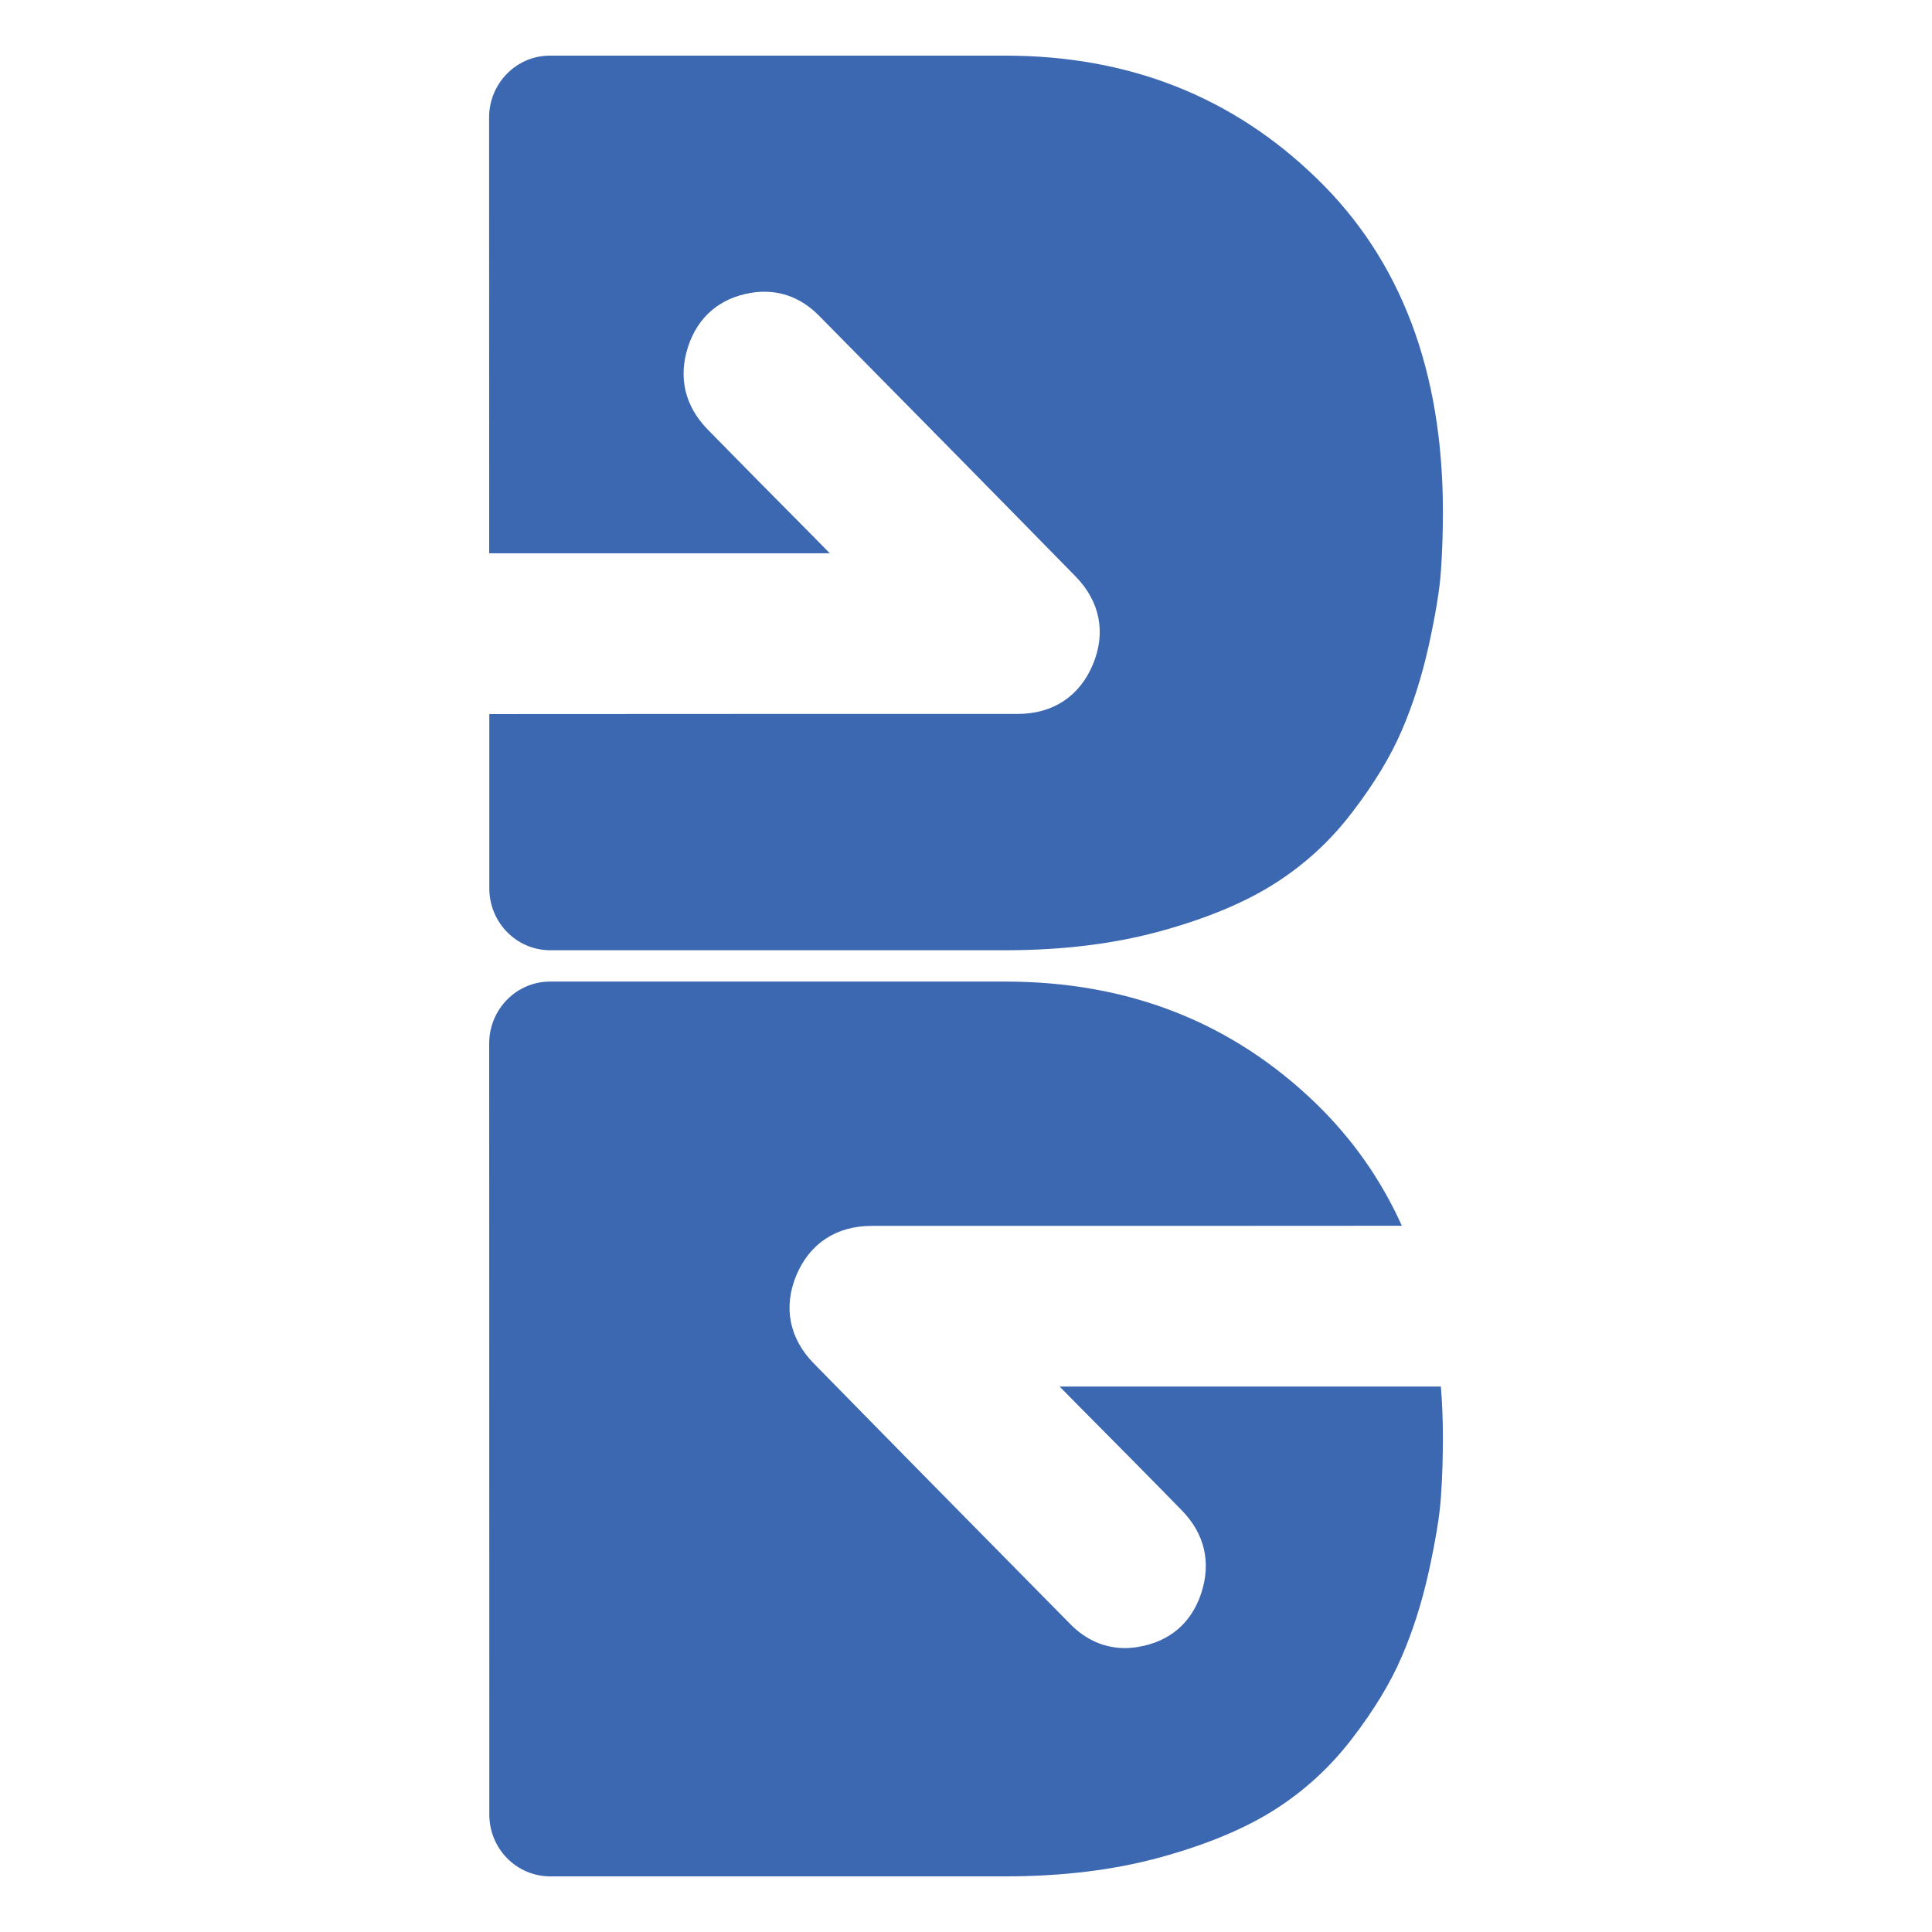
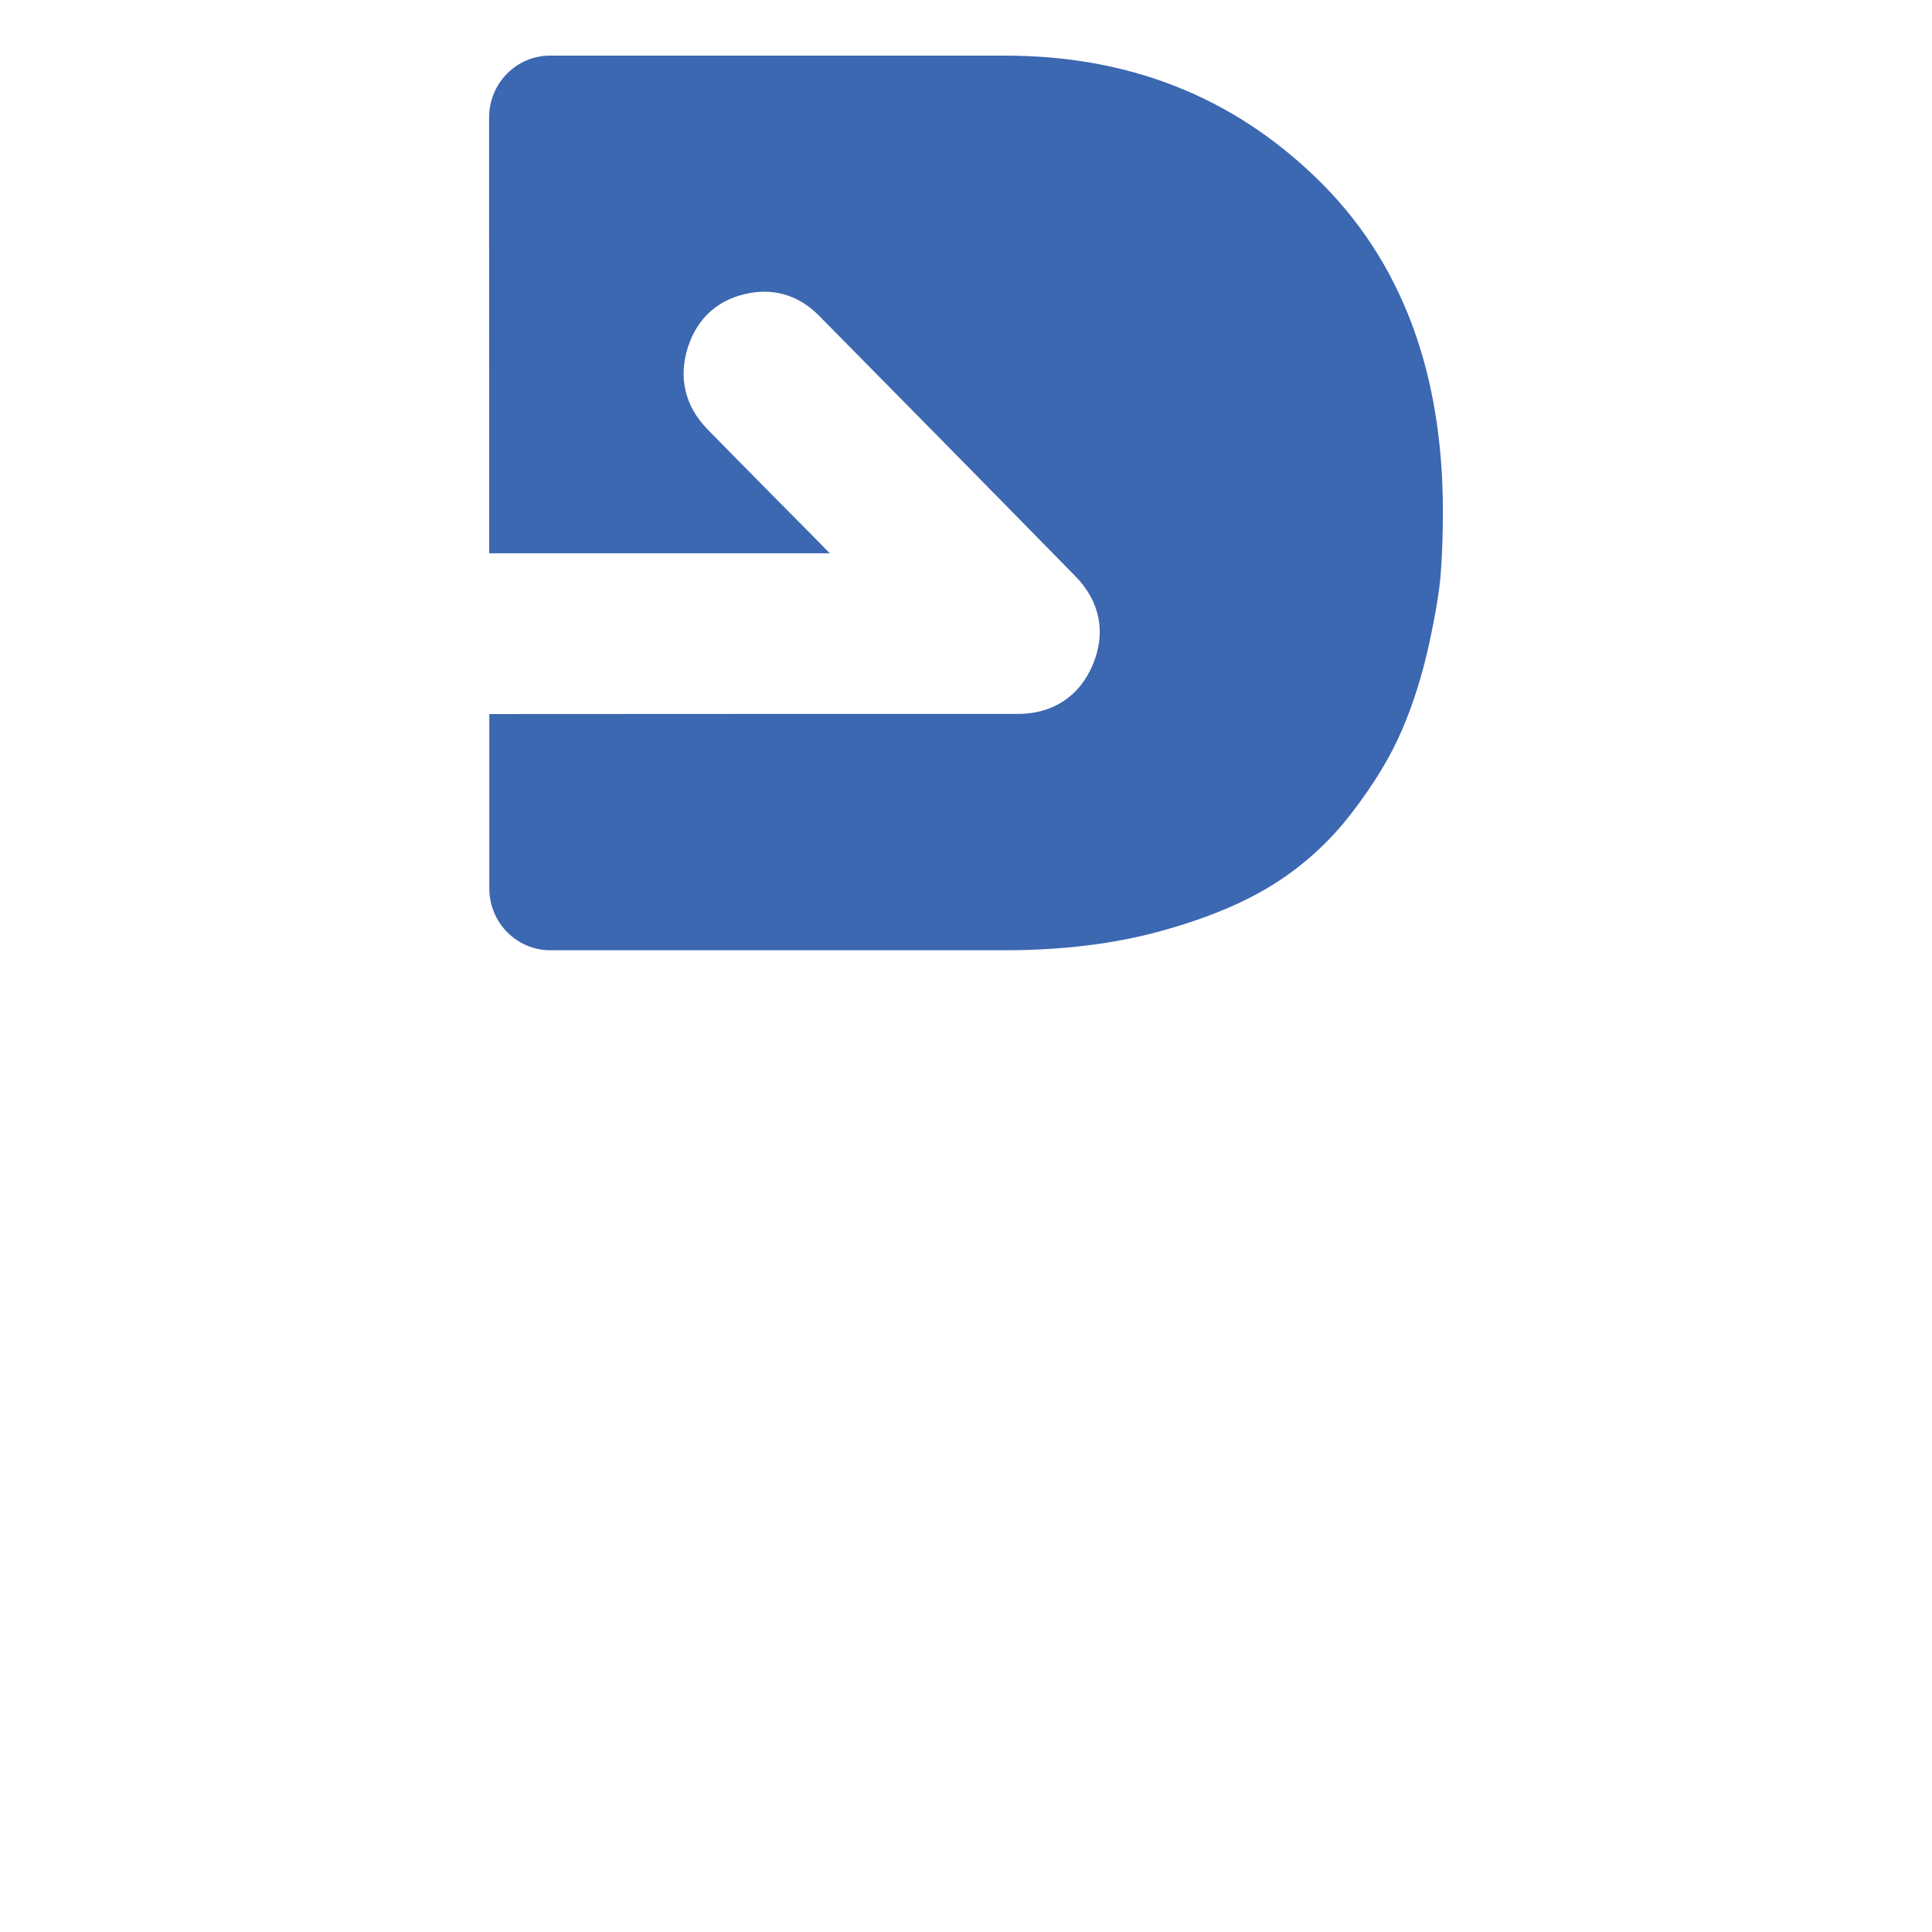
<svg xmlns="http://www.w3.org/2000/svg" width="64" height="64" viewBox="0 0 64 64" fill="none">
  <path d="M47.798 16.941C47.798 17.609 47.778 18.264 47.734 18.892C47.694 19.52 47.556 20.346 47.331 21.377C47.103 22.404 46.804 23.348 46.431 24.208C46.062 25.067 45.514 25.971 44.789 26.914C44.067 27.861 43.211 28.644 42.217 29.275C41.226 29.903 39.967 30.427 38.439 30.847C36.911 31.266 35.199 31.478 33.298 31.478H18.227C17.112 31.478 16.209 30.561 16.209 29.426V23.654H16.215C18.546 23.654 21.481 23.654 24.55 23.65H33.711C34.883 23.65 35.769 23.063 36.209 21.998C36.642 20.95 36.438 19.919 35.625 19.09C32.747 16.152 29.839 13.2 27.126 10.453C26.501 9.818 25.722 9.56 24.876 9.701C23.845 9.875 23.123 10.49 22.797 11.474C22.461 12.498 22.683 13.448 23.442 14.227C24.553 15.363 25.675 16.494 26.847 17.676L27.488 18.328H16.205L16.202 3.888C16.205 2.76 17.105 1.843 18.217 1.843H33.298C37.385 1.843 40.823 3.196 43.611 5.903C46.404 8.603 47.798 12.287 47.798 16.941Z" fill="#3C67B1" />
-   <path d="M47.798 47.62C47.798 48.288 47.778 48.943 47.734 49.571C47.694 50.199 47.556 51.025 47.331 52.056C47.103 53.084 46.804 54.027 46.431 54.887C46.062 55.747 45.514 56.65 44.789 57.594C44.067 58.537 43.211 59.323 42.217 59.954C41.226 60.582 39.967 61.106 38.439 61.526C36.911 61.946 35.199 62.157 33.298 62.157H18.227C17.112 62.157 16.209 61.241 16.209 60.105V57.177L16.205 34.561C16.209 33.432 17.109 32.516 18.22 32.516H33.301C37.388 32.516 40.827 33.869 43.614 36.575C44.809 37.741 45.753 39.081 46.438 40.605C44.316 40.605 41.686 40.605 38.906 40.609H28.875C27.703 40.609 26.817 41.193 26.373 42.261C25.944 43.309 26.148 44.343 26.961 45.169C29.819 48.087 32.737 51.045 35.46 53.806C35.974 54.326 36.589 54.595 37.264 54.595C37.411 54.595 37.559 54.581 37.714 54.555C38.745 54.38 39.467 53.766 39.792 52.778C40.128 51.757 39.907 50.807 39.144 50.028C38.033 48.89 36.911 47.758 35.736 46.576L35.101 45.931H47.731C47.775 46.485 47.798 47.046 47.798 47.62Z" fill="#3C67B1" />
</svg>